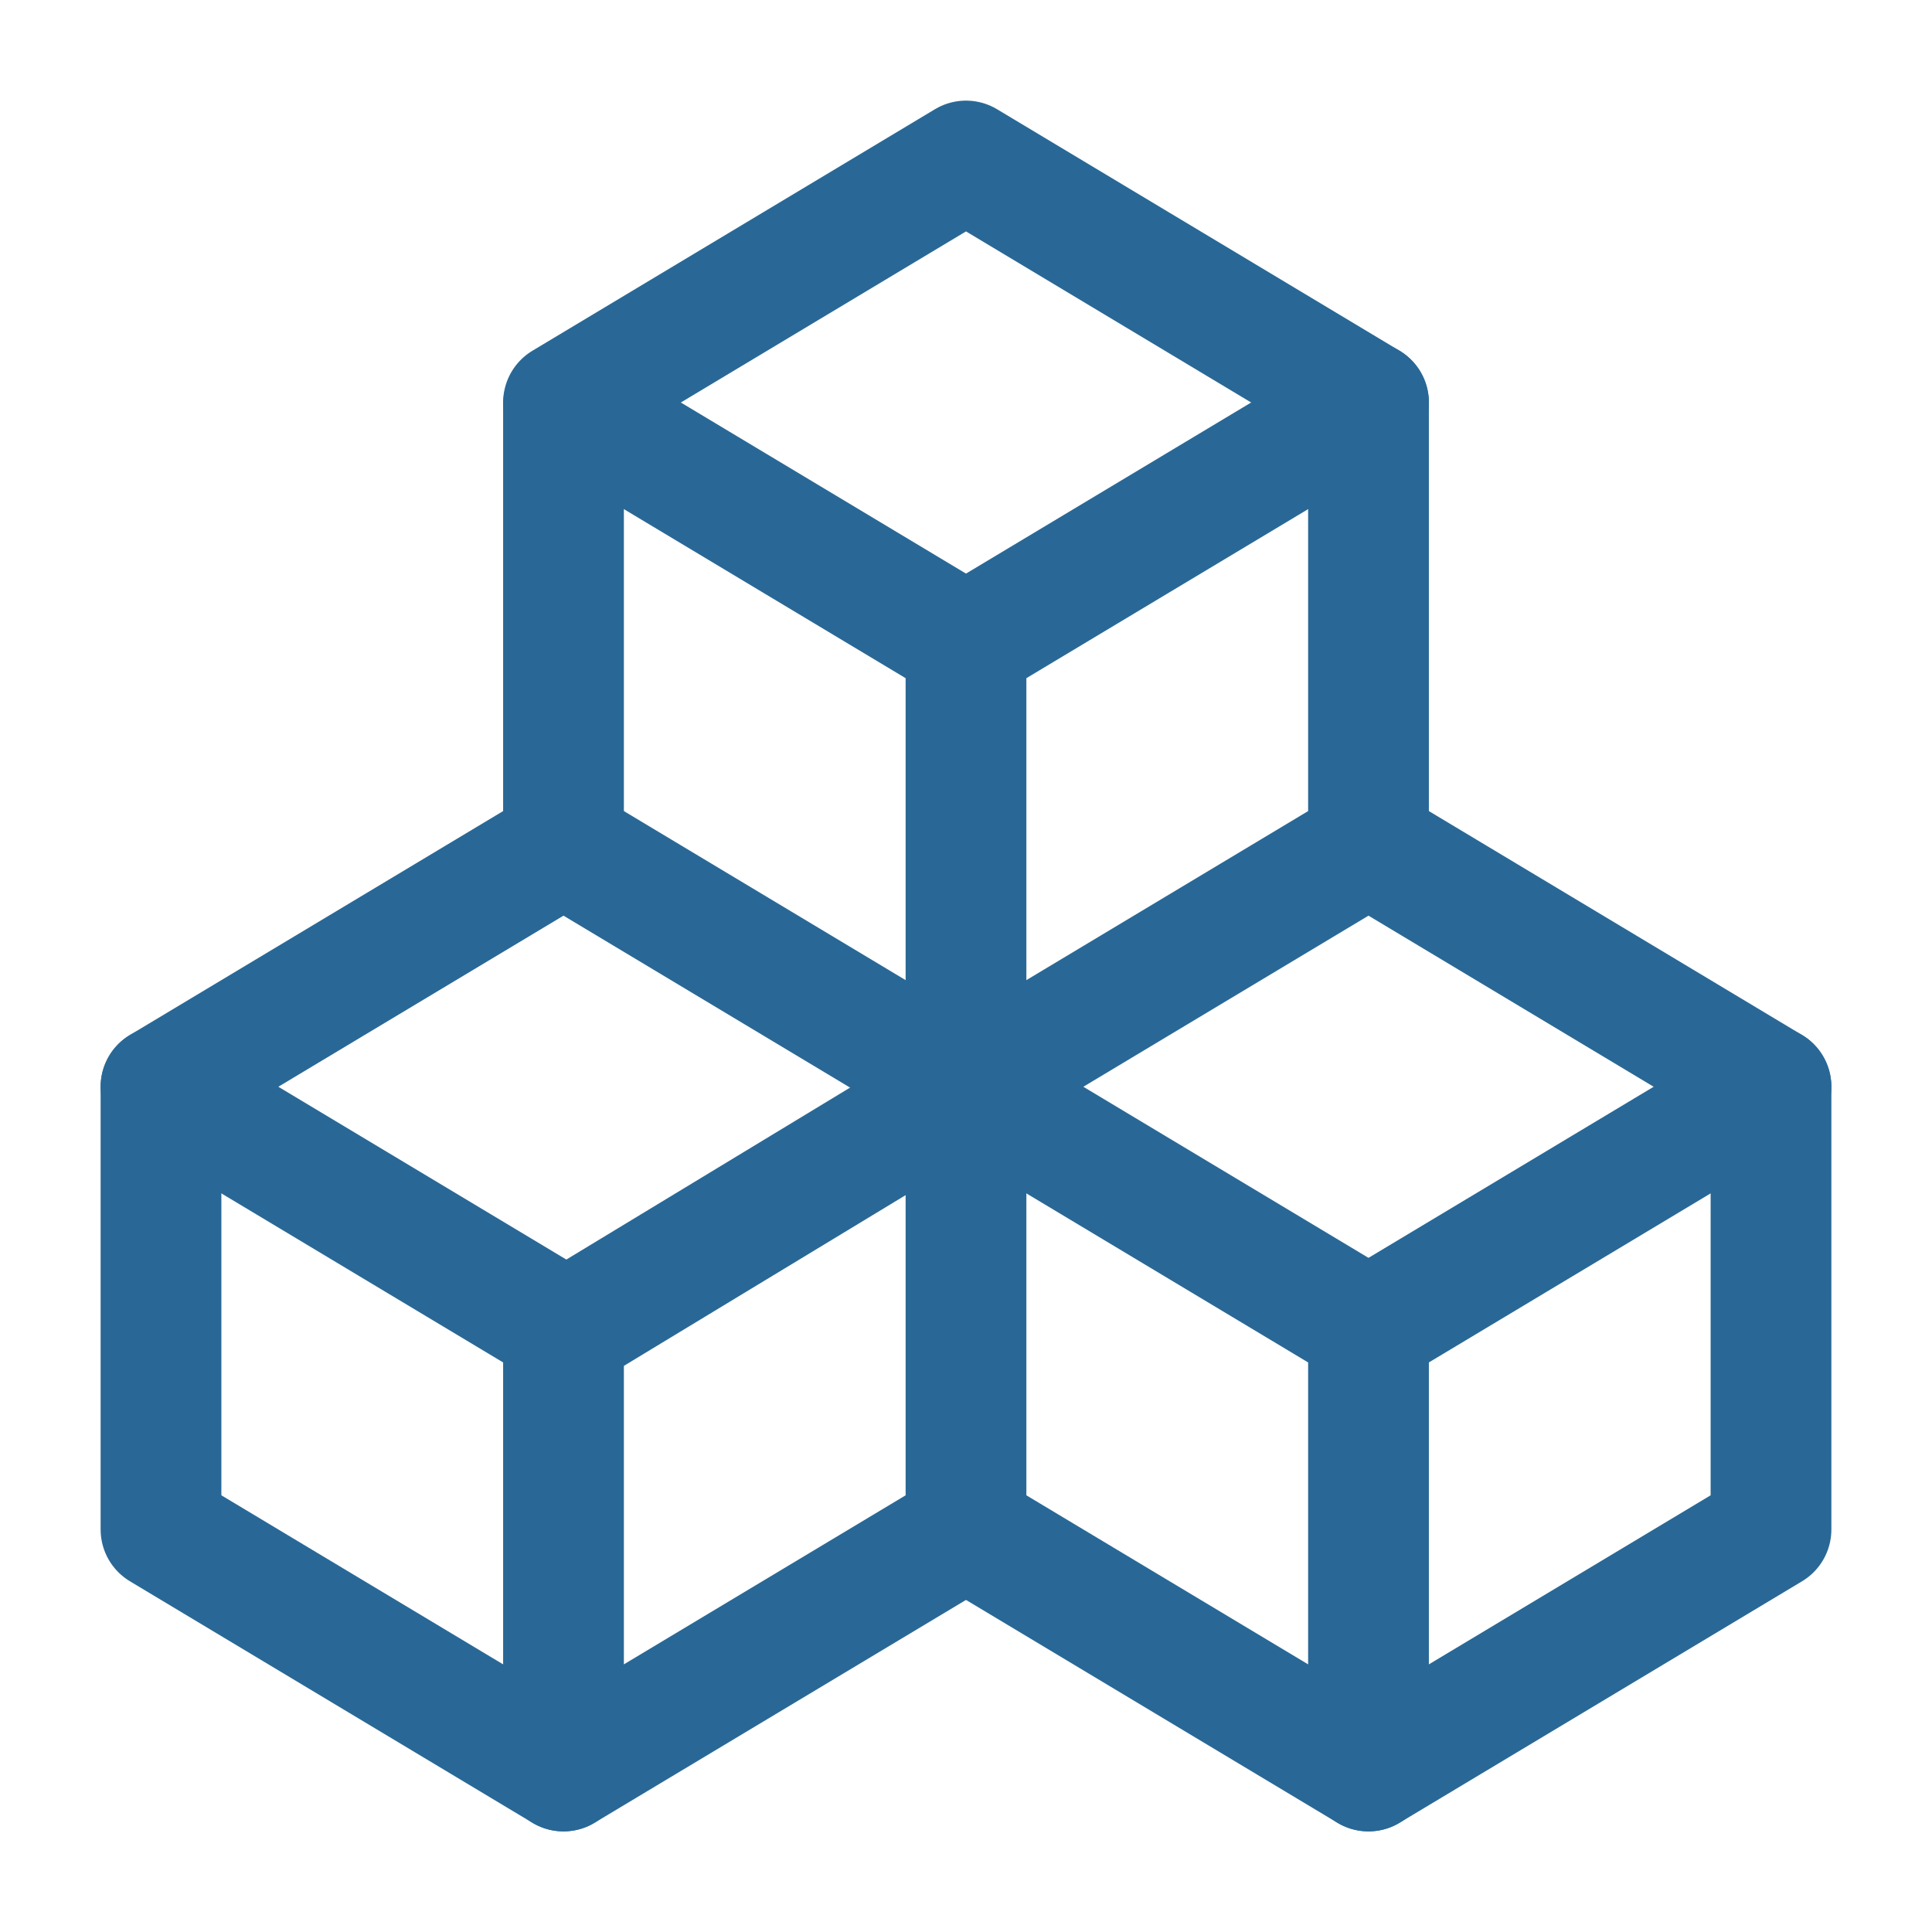
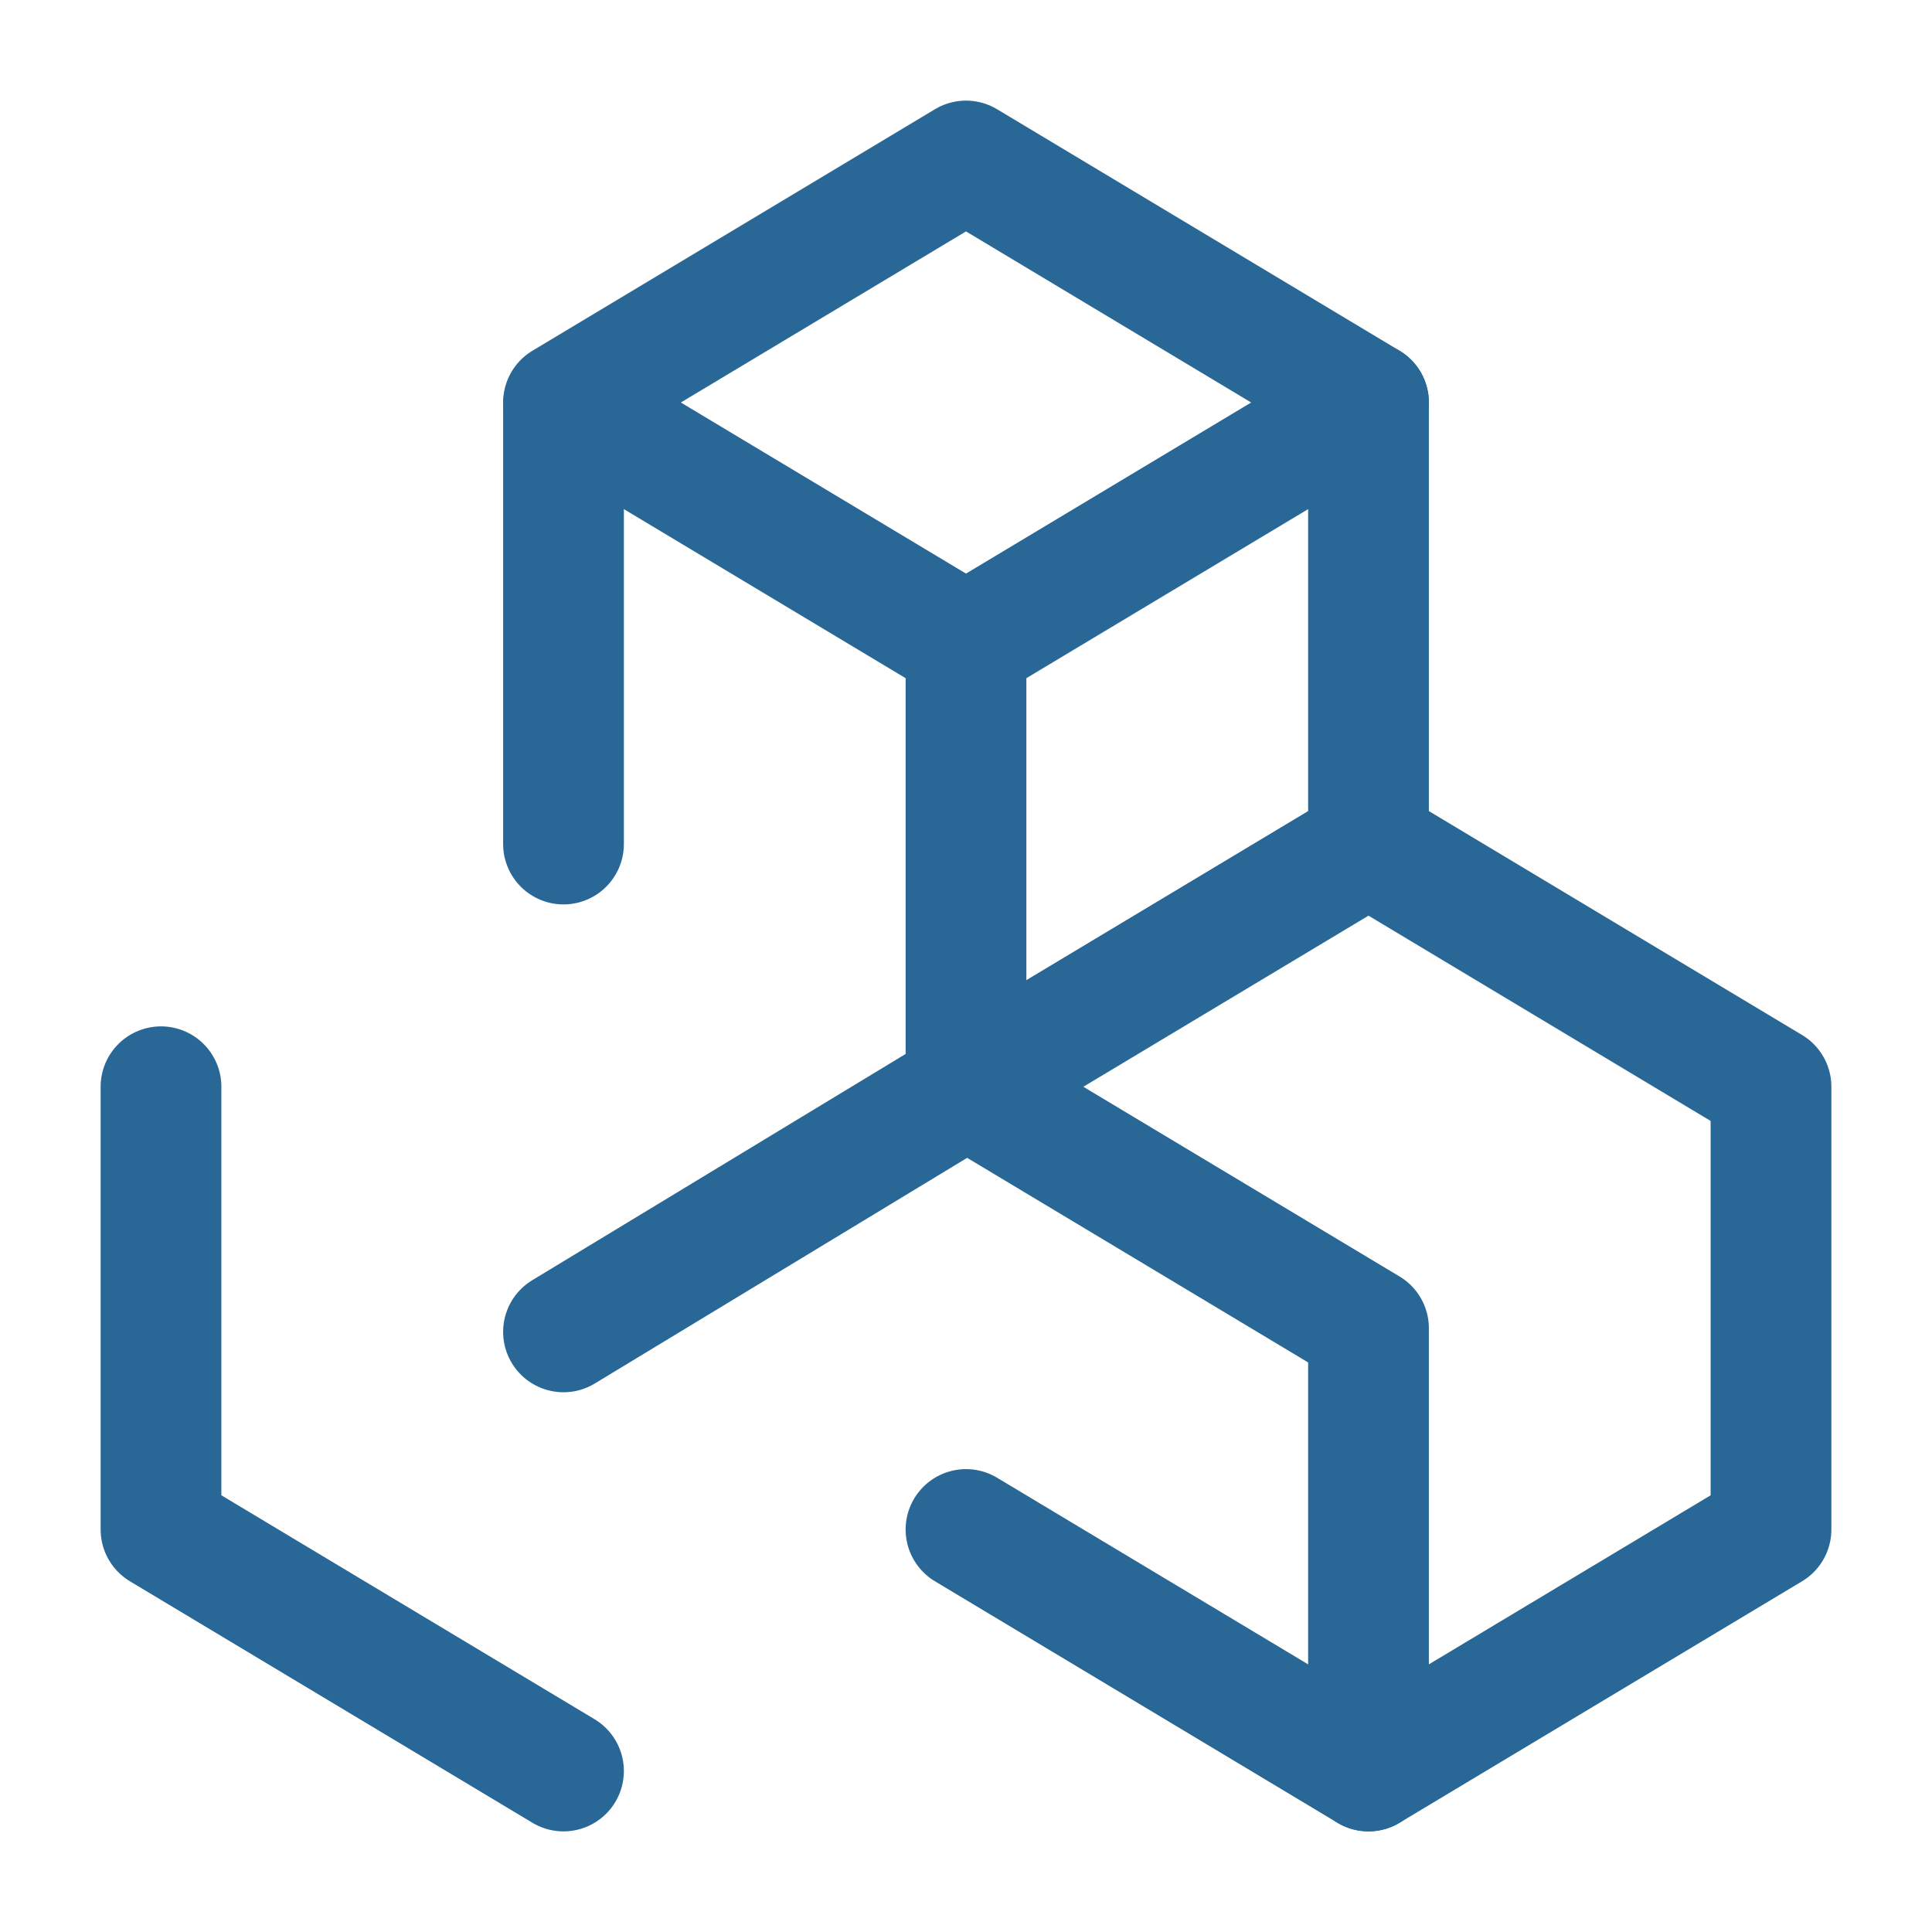
<svg xmlns="http://www.w3.org/2000/svg" class="icon icon-tabler icon-tabler-packages" width="44" height="44" viewBox="0 0 24 24" stroke-width="1.5" stroke="#296896" fill="none" stroke-linecap="round" stroke-linejoin="round">
  <path stroke="none" d="M0 0h24v24H0z" fill="none" />
-   <path d="M7 16.5l-5 -3l5 -3l5 3v5.5l-5 3z" />
  <path d="M2 13.5v5.5l5 3" />
  <path d="M7 16.545l5 -3.03" />
  <path d="M17 16.5l-5 -3l5 -3l5 3v5.5l-5 3z" />
  <path d="M12 19l5 3" />
-   <path d="M17 16.5l5 -3" />
  <path d="M12 13.5v-5.5l-5 -3l5 -3l5 3v5.5" />
  <path d="M7 5.03v5.455" />
  <path d="M12 8l5 -3" />
</svg>